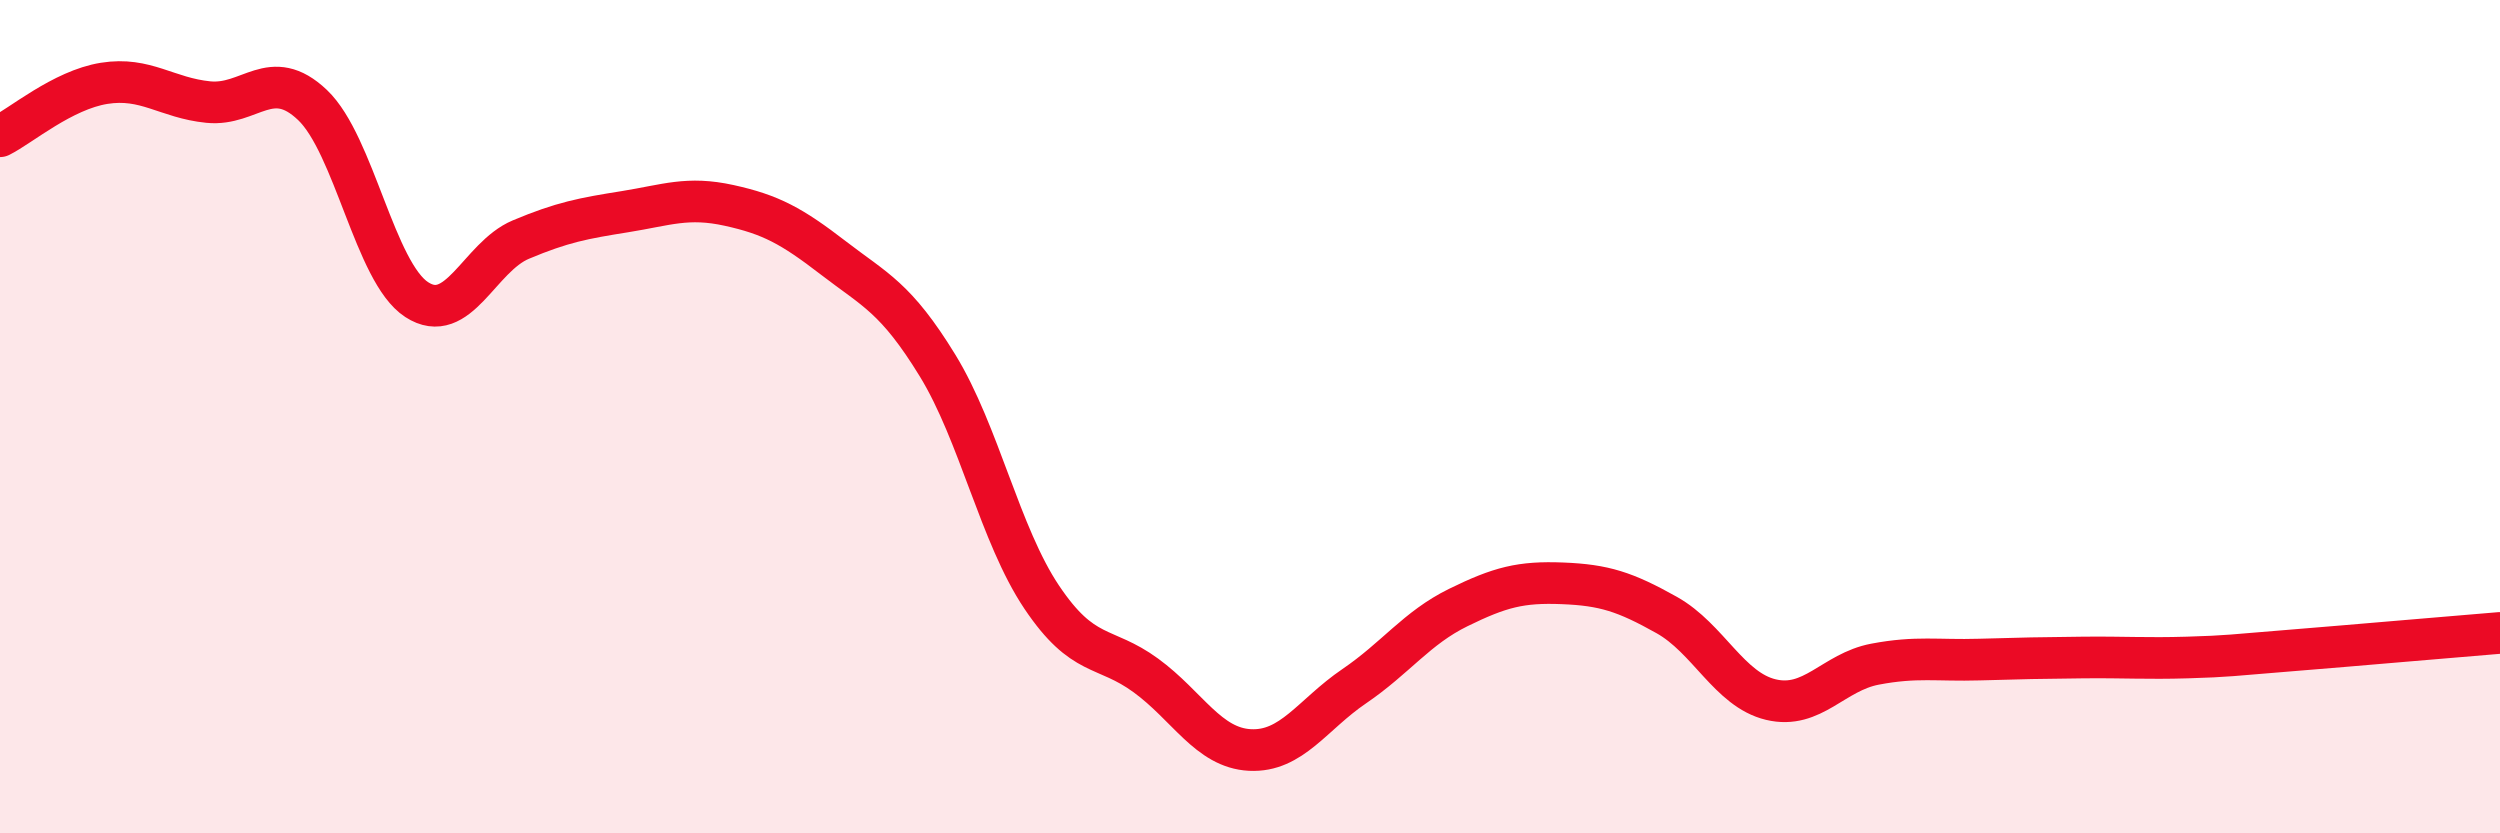
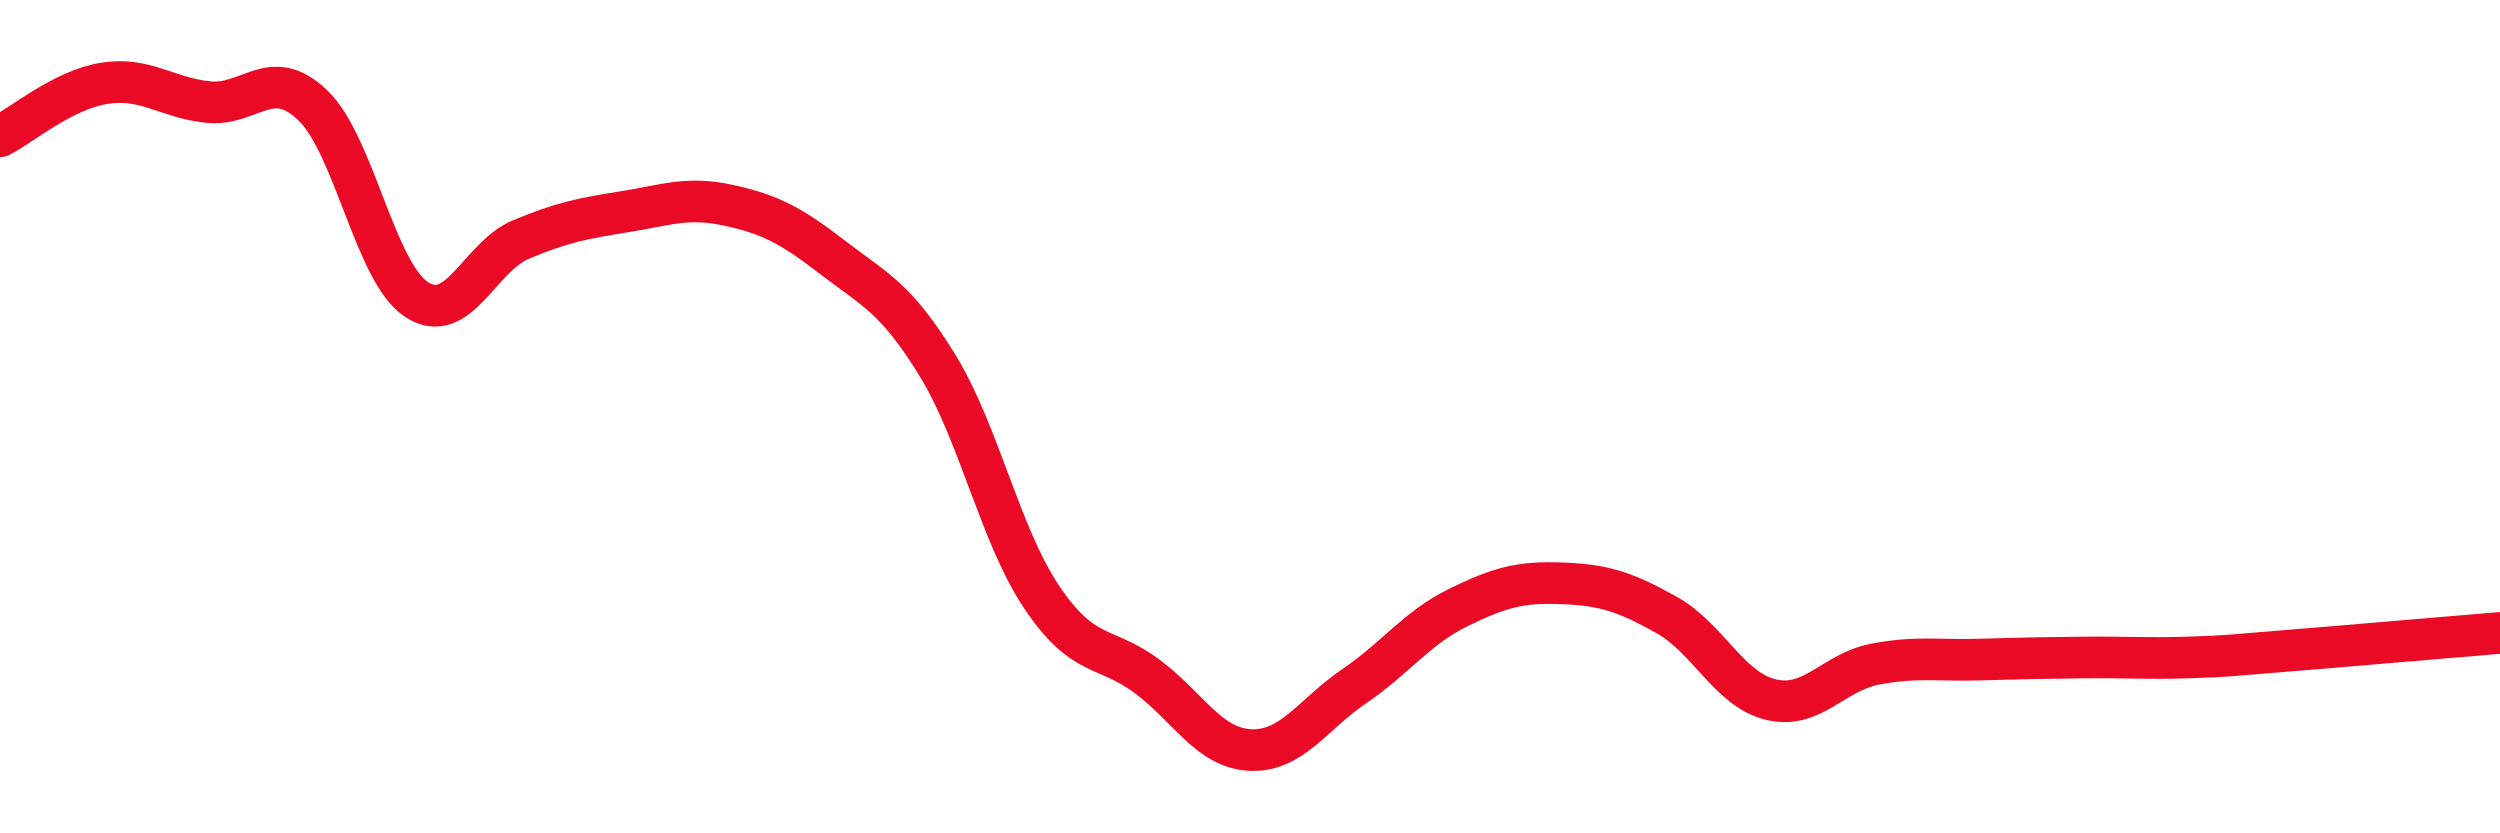
<svg xmlns="http://www.w3.org/2000/svg" width="60" height="20" viewBox="0 0 60 20">
-   <path d="M 0,3.27 C 0.5,3.02 1.5,2.16 2.5,2 C 3.5,1.84 4,2.35 5,2.45 C 6,2.55 6.5,1.57 7.5,2.52 C 8.5,3.47 9,6.54 10,7.19 C 11,7.84 11.5,6.17 12.5,5.75 C 13.5,5.33 14,5.24 15,5.08 C 16,4.92 16.5,4.71 17.5,4.93 C 18.5,5.15 19,5.42 20,6.19 C 21,6.96 21.5,7.14 22.5,8.77 C 23.5,10.4 24,12.84 25,14.33 C 26,15.82 26.5,15.48 27.5,16.21 C 28.5,16.94 29,17.95 30,18 C 31,18.05 31.5,17.15 32.5,16.47 C 33.5,15.79 34,15.07 35,14.58 C 36,14.09 36.5,13.96 37.5,14 C 38.5,14.04 39,14.2 40,14.76 C 41,15.32 41.5,16.55 42.5,16.79 C 43.5,17.03 44,16.13 45,15.94 C 46,15.75 46.5,15.86 47.5,15.83 C 48.5,15.8 49,15.79 50,15.78 C 51,15.77 51.5,15.81 52.5,15.78 C 53.5,15.75 53.5,15.73 55,15.61 C 56.5,15.49 59,15.27 60,15.19L60 20L0 20Z" fill="#EB0A25" opacity="0.1" stroke-linecap="round" stroke-linejoin="round" />
  <path d="M 0,3.27 C 0.5,3.02 1.5,2.16 2.5,2 C 3.5,1.84 4,2.35 5,2.45 C 6,2.55 6.5,1.57 7.5,2.52 C 8.5,3.47 9,6.54 10,7.19 C 11,7.84 11.5,6.17 12.5,5.75 C 13.5,5.33 14,5.24 15,5.08 C 16,4.92 16.5,4.71 17.5,4.93 C 18.5,5.15 19,5.42 20,6.19 C 21,6.96 21.5,7.14 22.5,8.77 C 23.5,10.4 24,12.84 25,14.33 C 26,15.82 26.5,15.48 27.5,16.21 C 28.5,16.94 29,17.95 30,18 C 31,18.05 31.5,17.15 32.5,16.47 C 33.5,15.79 34,15.07 35,14.58 C 36,14.09 36.5,13.96 37.5,14 C 38.5,14.04 39,14.2 40,14.76 C 41,15.32 41.5,16.55 42.5,16.79 C 43.5,17.03 44,16.13 45,15.94 C 46,15.75 46.5,15.86 47.5,15.83 C 48.5,15.8 49,15.79 50,15.78 C 51,15.77 51.5,15.81 52.5,15.78 C 53.5,15.75 53.5,15.73 55,15.61 C 56.5,15.49 59,15.27 60,15.19" stroke="#EB0A25" stroke-width="1" fill="none" stroke-linecap="round" stroke-linejoin="round" />
</svg>